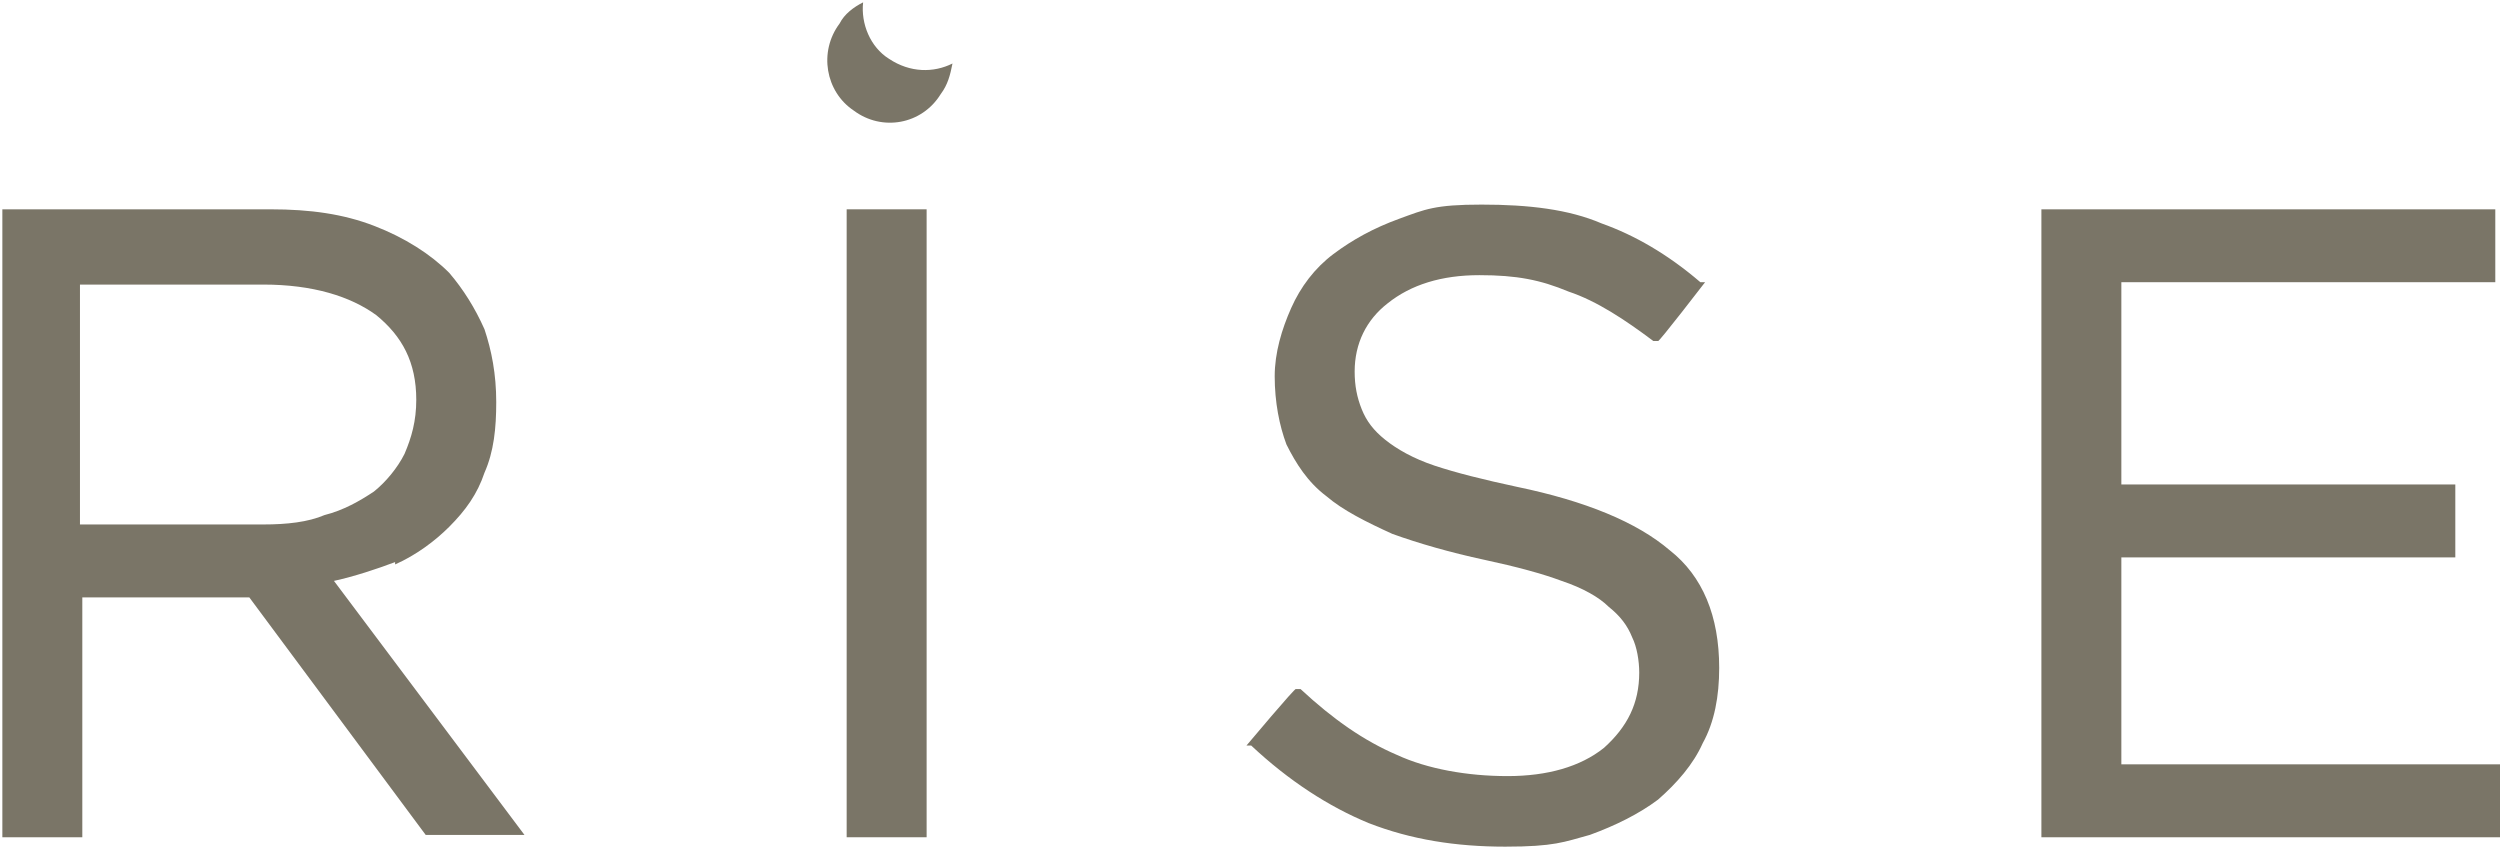
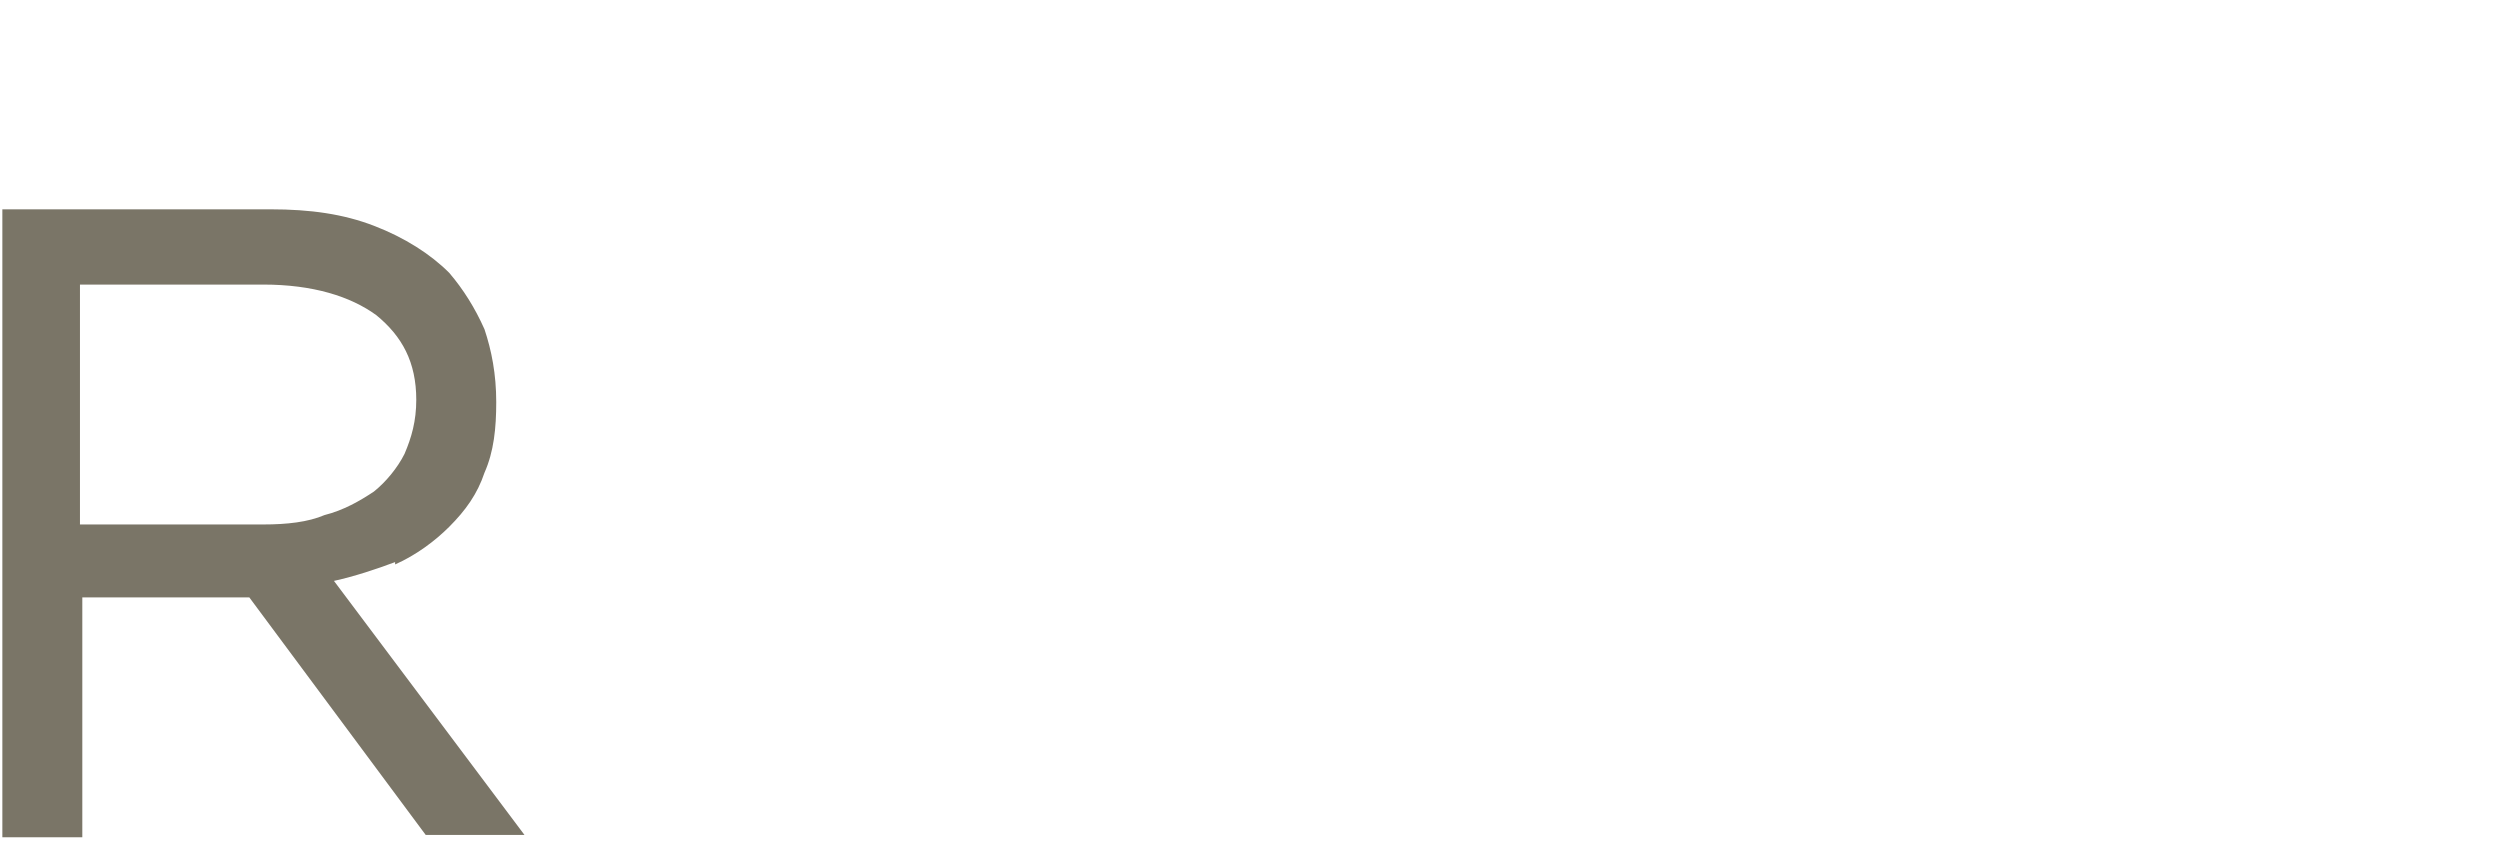
<svg xmlns="http://www.w3.org/2000/svg" id="Layer_1" data-name="Layer 1" version="1.1" viewBox="0 0 106.3 36">
-   <path d="M90.2,32.5v-8.8h14.2v-3.1h-14.2v-8.6h15.9v-3.1h-19.3v26.7h19.5v-3.1h-16.1Z" fill="#7a7567" stroke-width="0" />
-   <path d="M71,23.4c-1.4-1.2-3.6-2.1-6.5-2.7-1.4-.3-2.6-.6-3.5-.9s-1.6-.7-2.1-1.1-.8-.8-1-1.3-.3-1-.3-1.6h0c0-1.2.5-2.2,1.4-2.9,1-.8,2.3-1.2,3.9-1.2s2.6.2,3.8.7c1.2.4,2.4,1.2,3.6,2.1h.2c0,.1,2-2.5,2-2.5h-.2c-1.4-1.2-2.8-2-4.2-2.5-1.4-.6-3.1-.8-5.1-.8s-2.4.2-3.5.6c-1.1.4-2,.9-2.8,1.5s-1.4,1.4-1.8,2.3c-.4.9-.7,1.9-.7,2.9h0c0,1.1.2,2.1.5,2.9.4.8.9,1.6,1.7,2.2.7.6,1.7,1.1,2.8,1.6,1.1.4,2.5.8,3.9,1.1,1.4.3,2.5.6,3.3.9.9.3,1.6.7,2,1.1.5.4.8.8,1,1.3.2.4.3,1,.3,1.5h0c0,1.3-.5,2.3-1.5,3.2-1,.8-2.4,1.2-4.1,1.2s-3.4-.3-4.7-.9c-1.4-.6-2.7-1.5-4.1-2.8h-.2c0-.1-2.1,2.4-2.1,2.4h.2c1.6,1.5,3.3,2.6,5,3.3h0c1.8.7,3.7,1,5.8,1s2.5-.2,3.6-.5c1.1-.4,2.1-.9,2.9-1.5.8-.7,1.5-1.5,1.9-2.4.5-.9.7-2,.7-3.2h0c0-2.2-.7-3.9-2.1-5h0Z" fill="#7a7567" stroke-width="0" />
-   <path d="M39.4,8.9h-3.4v26.7h3.4V8.9Z" fill="#7a7567" stroke-width="0" />
  <path d="M16.8,24c.9-.4,1.7-1,2.3-1.6.7-.7,1.2-1.4,1.5-2.3.4-.9.5-1.9.5-3h0c0-1.2-.2-2.2-.5-3.1-.4-.9-.9-1.7-1.5-2.4-.8-.8-1.9-1.5-3.2-2s-2.7-.7-4.4-.7H.1v26.7h3.4v-10.2h7.1l7.5,10.1h.1c0,0,4.1,0,4.1,0l-8.1-10.8c.9-.2,1.8-.5,2.6-.8h0ZM11.2,22.3H3.4v-10.2h7.8c2.1,0,3.7.5,4.8,1.3,1.1.9,1.7,2,1.7,3.6h0c0,.9-.2,1.6-.5,2.3h.1-.1c-.3.6-.8,1.2-1.3,1.6-.6.4-1.3.8-2.1,1-.7.3-1.6.4-2.6.4h0Z" fill="#7a7567" stroke-width="0" />
-   <path id="moon" d="M36.3,4.7c1.2.9,2.9.6,3.7-.7.3-.4.4-.8.5-1.3-.8.4-1.8.4-2.7-.2-.8-.5-1.2-1.5-1.1-2.4-.4.2-.8.5-1,.9-.9,1.2-.6,2.9.6,3.7h0Z" fill="#7a7567" stroke-width="0" />
</svg>